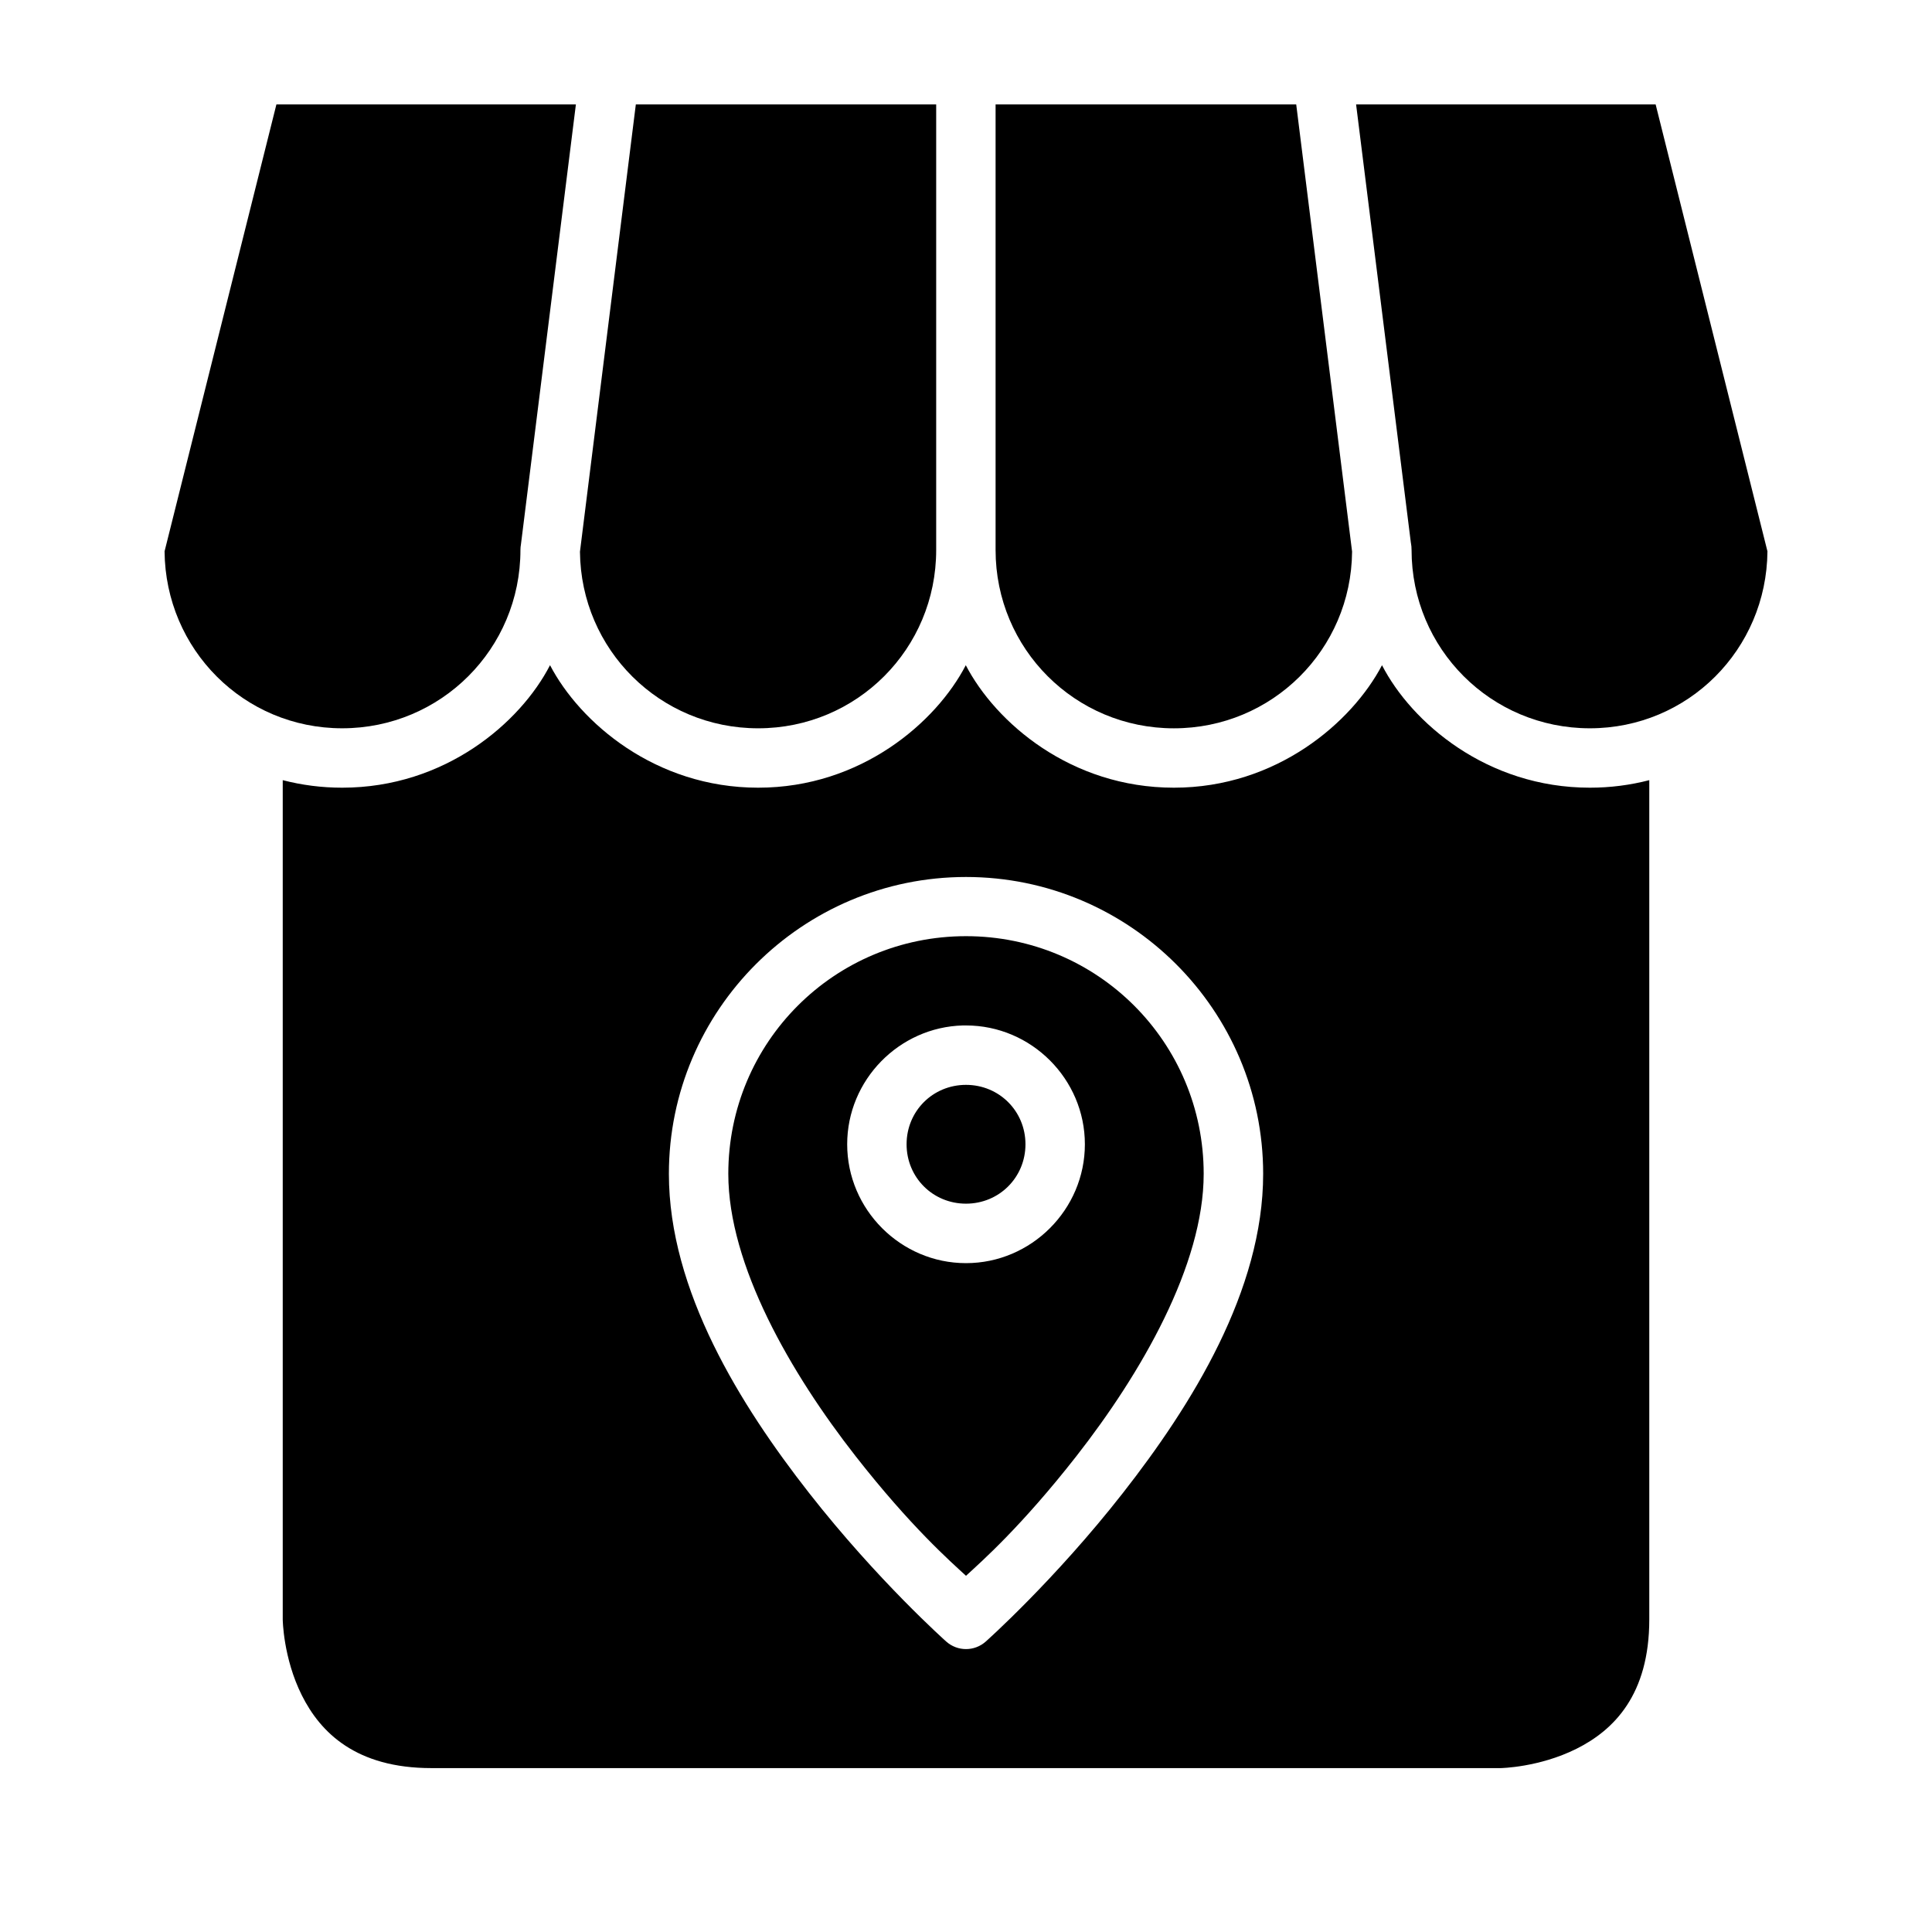
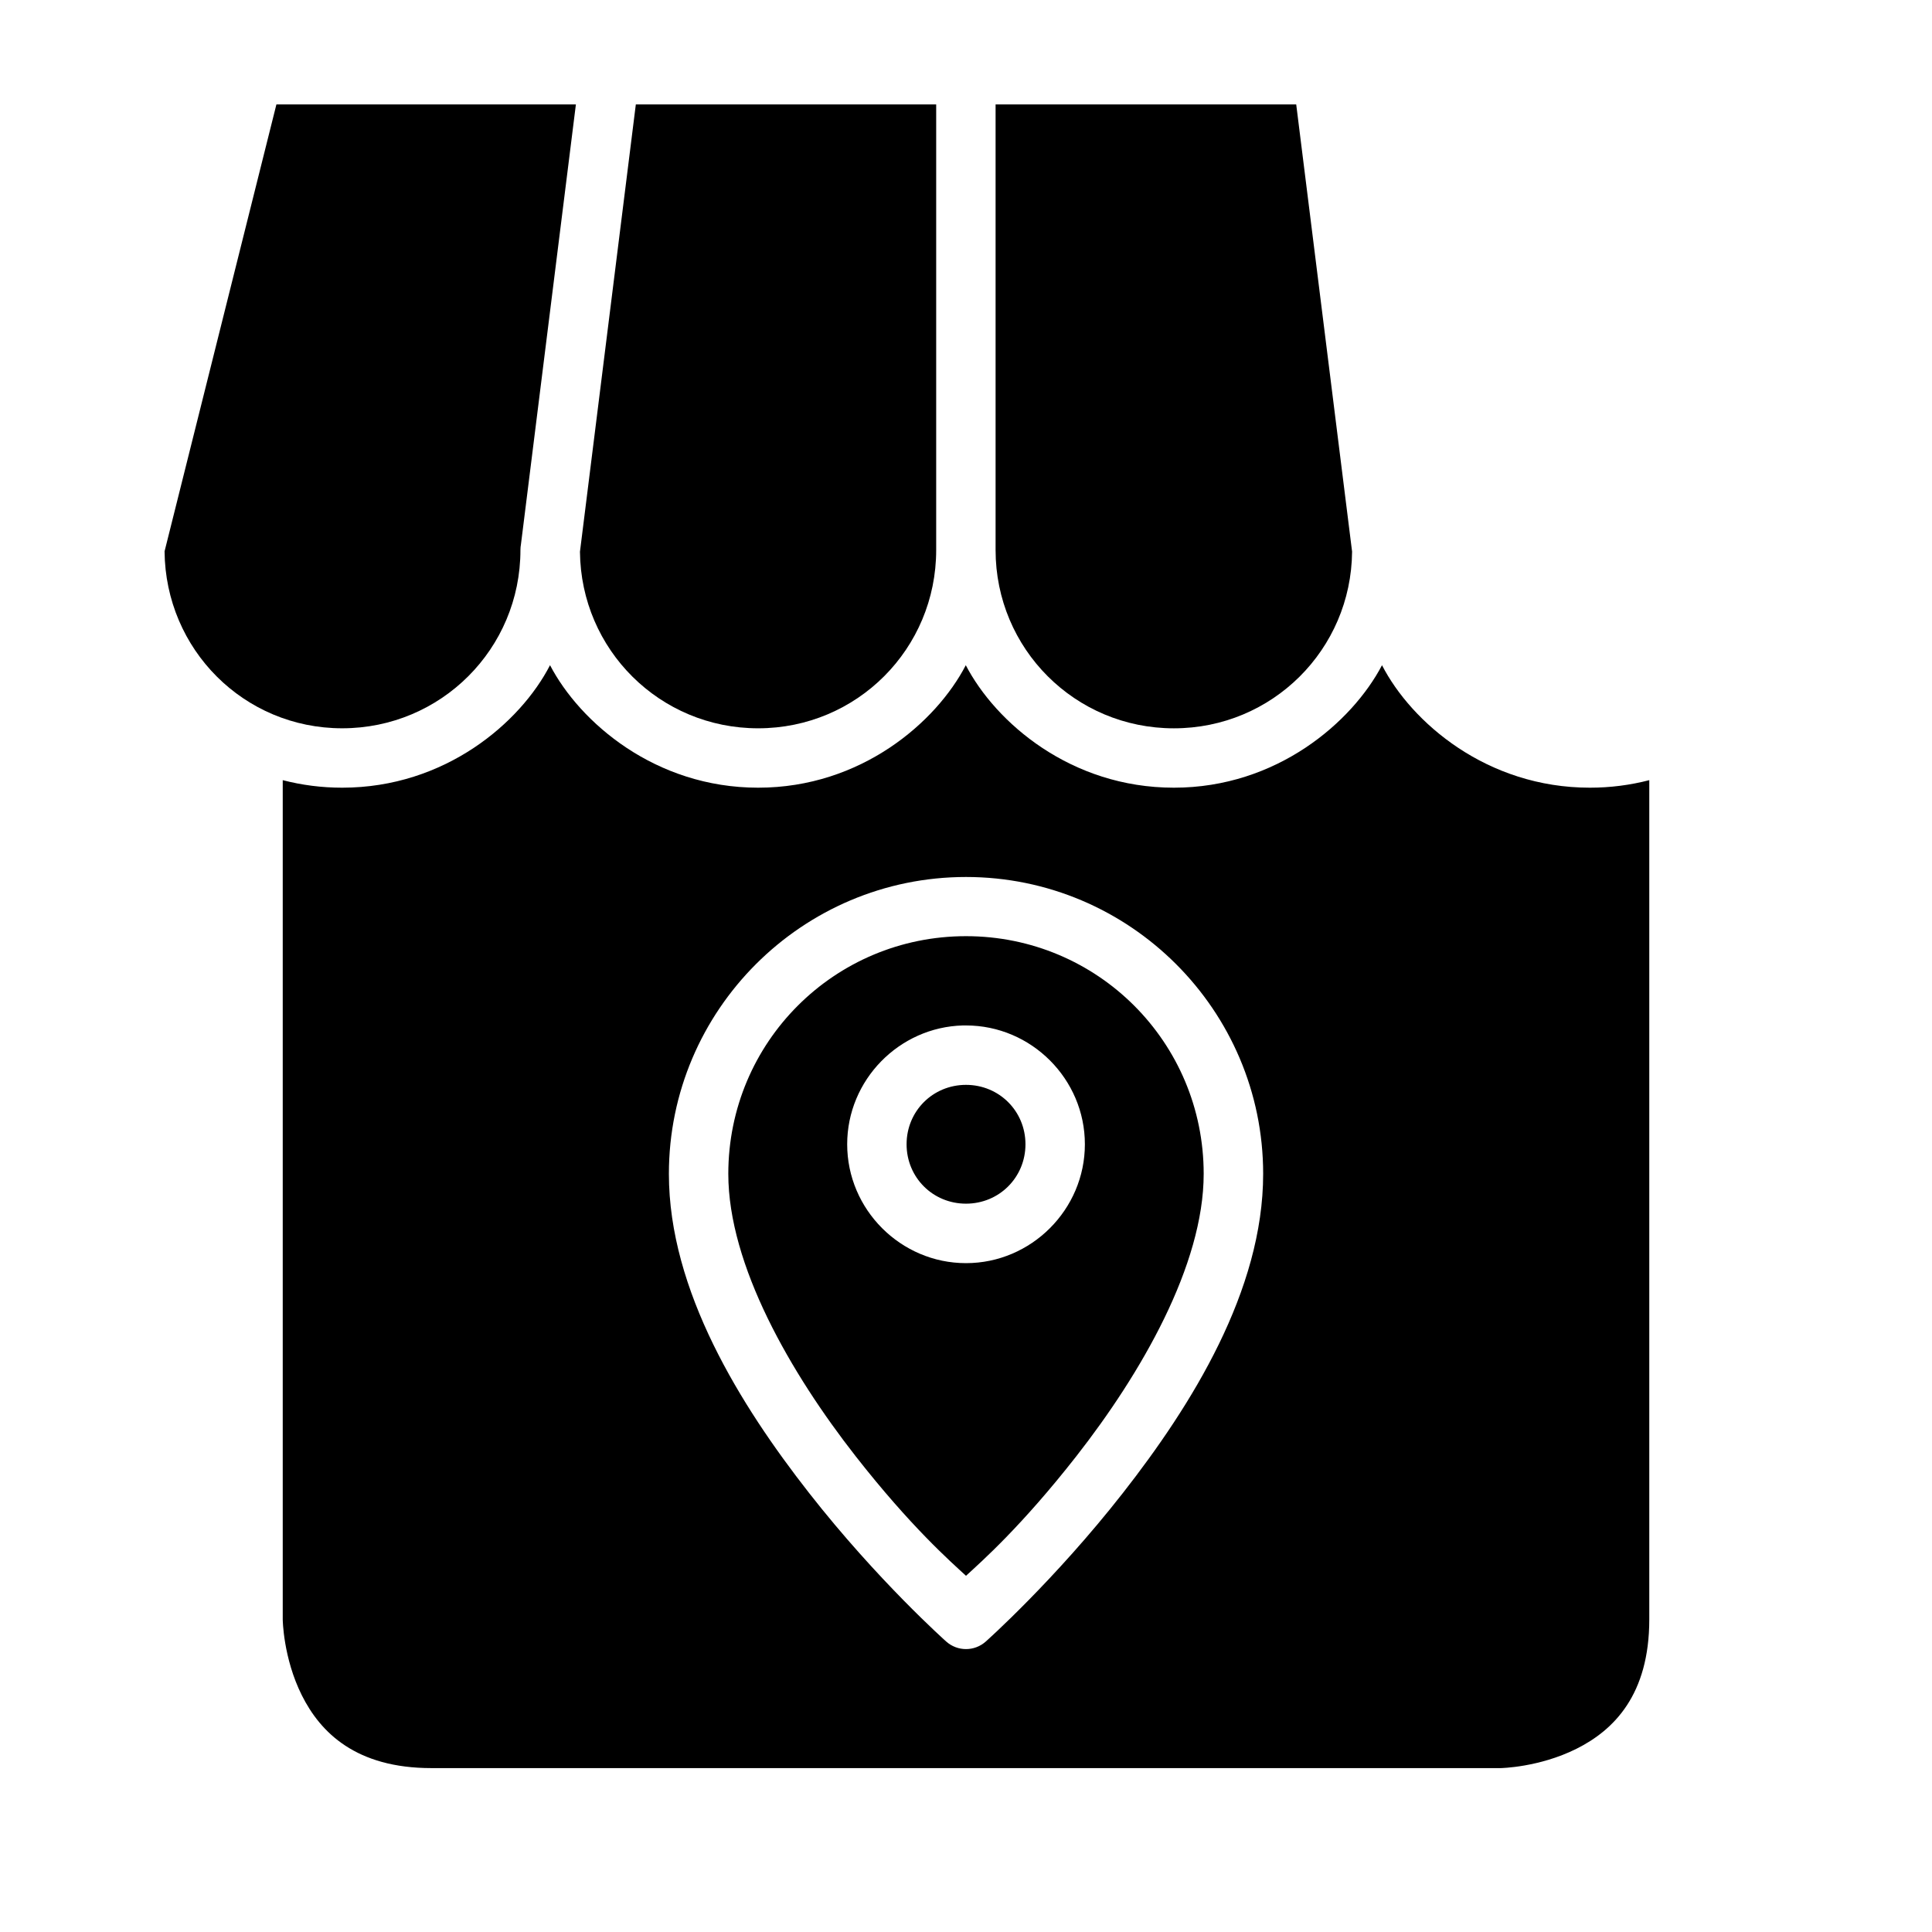
<svg xmlns="http://www.w3.org/2000/svg" fill="#000000" width="800px" height="800px" version="1.1" viewBox="144 144 512 512">
  <g>
    <path d="m289.76 320.29c-7.848 15.223-27.785 32.457-55.086 32.457-5.438 0-10.707-0.691-15.746-1.996v222.41s0.094 10.18 5.059 20.109c4.965 9.93 14.414 19.297 34.348 19.297h283.35s10.164-0.156 20.094-5.121c9.934-4.965 19.297-14.34 19.297-34.285v-222.41c-5.035 1.305-10.309 1.996-15.742 1.996-27.301 0-47.25-17.258-55.09-32.457-7.902 15.059-27.844 32.457-55.152 32.457-27.309 0-47.223-17.242-55.148-32.457-7.816 15.078-27.727 32.457-55.027 32.457-27.309 0-47.254-17.328-55.152-32.457zm110.24 56.121c43.383 0 78.75 35.289 78.75 78.672 0 30.926-18.957 61.305-37.148 84.547-18.188 23.246-36.375 39.406-36.375 39.406-2.984 2.652-7.473 2.652-10.457 0 0 0-18.188-16.16-36.375-39.406-18.191-23.242-37.133-53.621-37.133-84.547 0-43.383 35.355-78.672 78.738-78.672zm0 15.684c-34.875 0-62.992 28.117-62.992 62.988 0 24.18 16.527 52.824 33.762 74.848 14.613 18.672 25.125 27.891 29.23 31.672 4.102-3.781 14.613-13 29.227-31.672 17.234-22.023 33.762-50.668 33.762-74.848 0-34.871-28.117-62.988-62.988-62.988zm-0.801 23.66c0.27-0.008 0.527 0 0.801 0 17.297 0 31.504 14.191 31.504 31.488s-14.207 31.504-31.504 31.504-31.488-14.207-31.488-31.504c0-17.027 13.758-31.055 30.688-31.488zm0.801 15.746c-8.789 0-15.746 6.953-15.746 15.742 0 8.789 6.957 15.742 15.746 15.742 8.785 0 15.758-6.953 15.758-15.742 0-8.789-6.973-15.742-15.758-15.742z" />
-     <path d="m503.38 171.68h79.383l29.629 118.43c-0.223 25.984-21.023 46.895-47.062 46.895-26.18 0-47.25-21.07-47.25-47.25 0-0.656-0.055-1.27-0.168-1.844l-0.016-0.062z" />
    <path d="m407.84 171.68h79.672l14.805 118.5c-0.223 25.984-21.191 46.832-47.23 46.832-26.18 0-47.246-21.07-47.246-47.246z" />
    <path d="m312.5 171.68h79.598v118.08c0 26.18-21.008 47.246-47.188 47.246-26.031 0-46.977-20.832-47.215-46.801z" />
    <path d="m217.25 171.68h79.367l-14.559 116.57c-0.078 0.48-0.141 0.969-0.137 1.508 0 26.18-21.07 47.246-47.246 47.246-26.039 0-46.84-20.91-47.062-46.895z" />
  </g>
</svg>